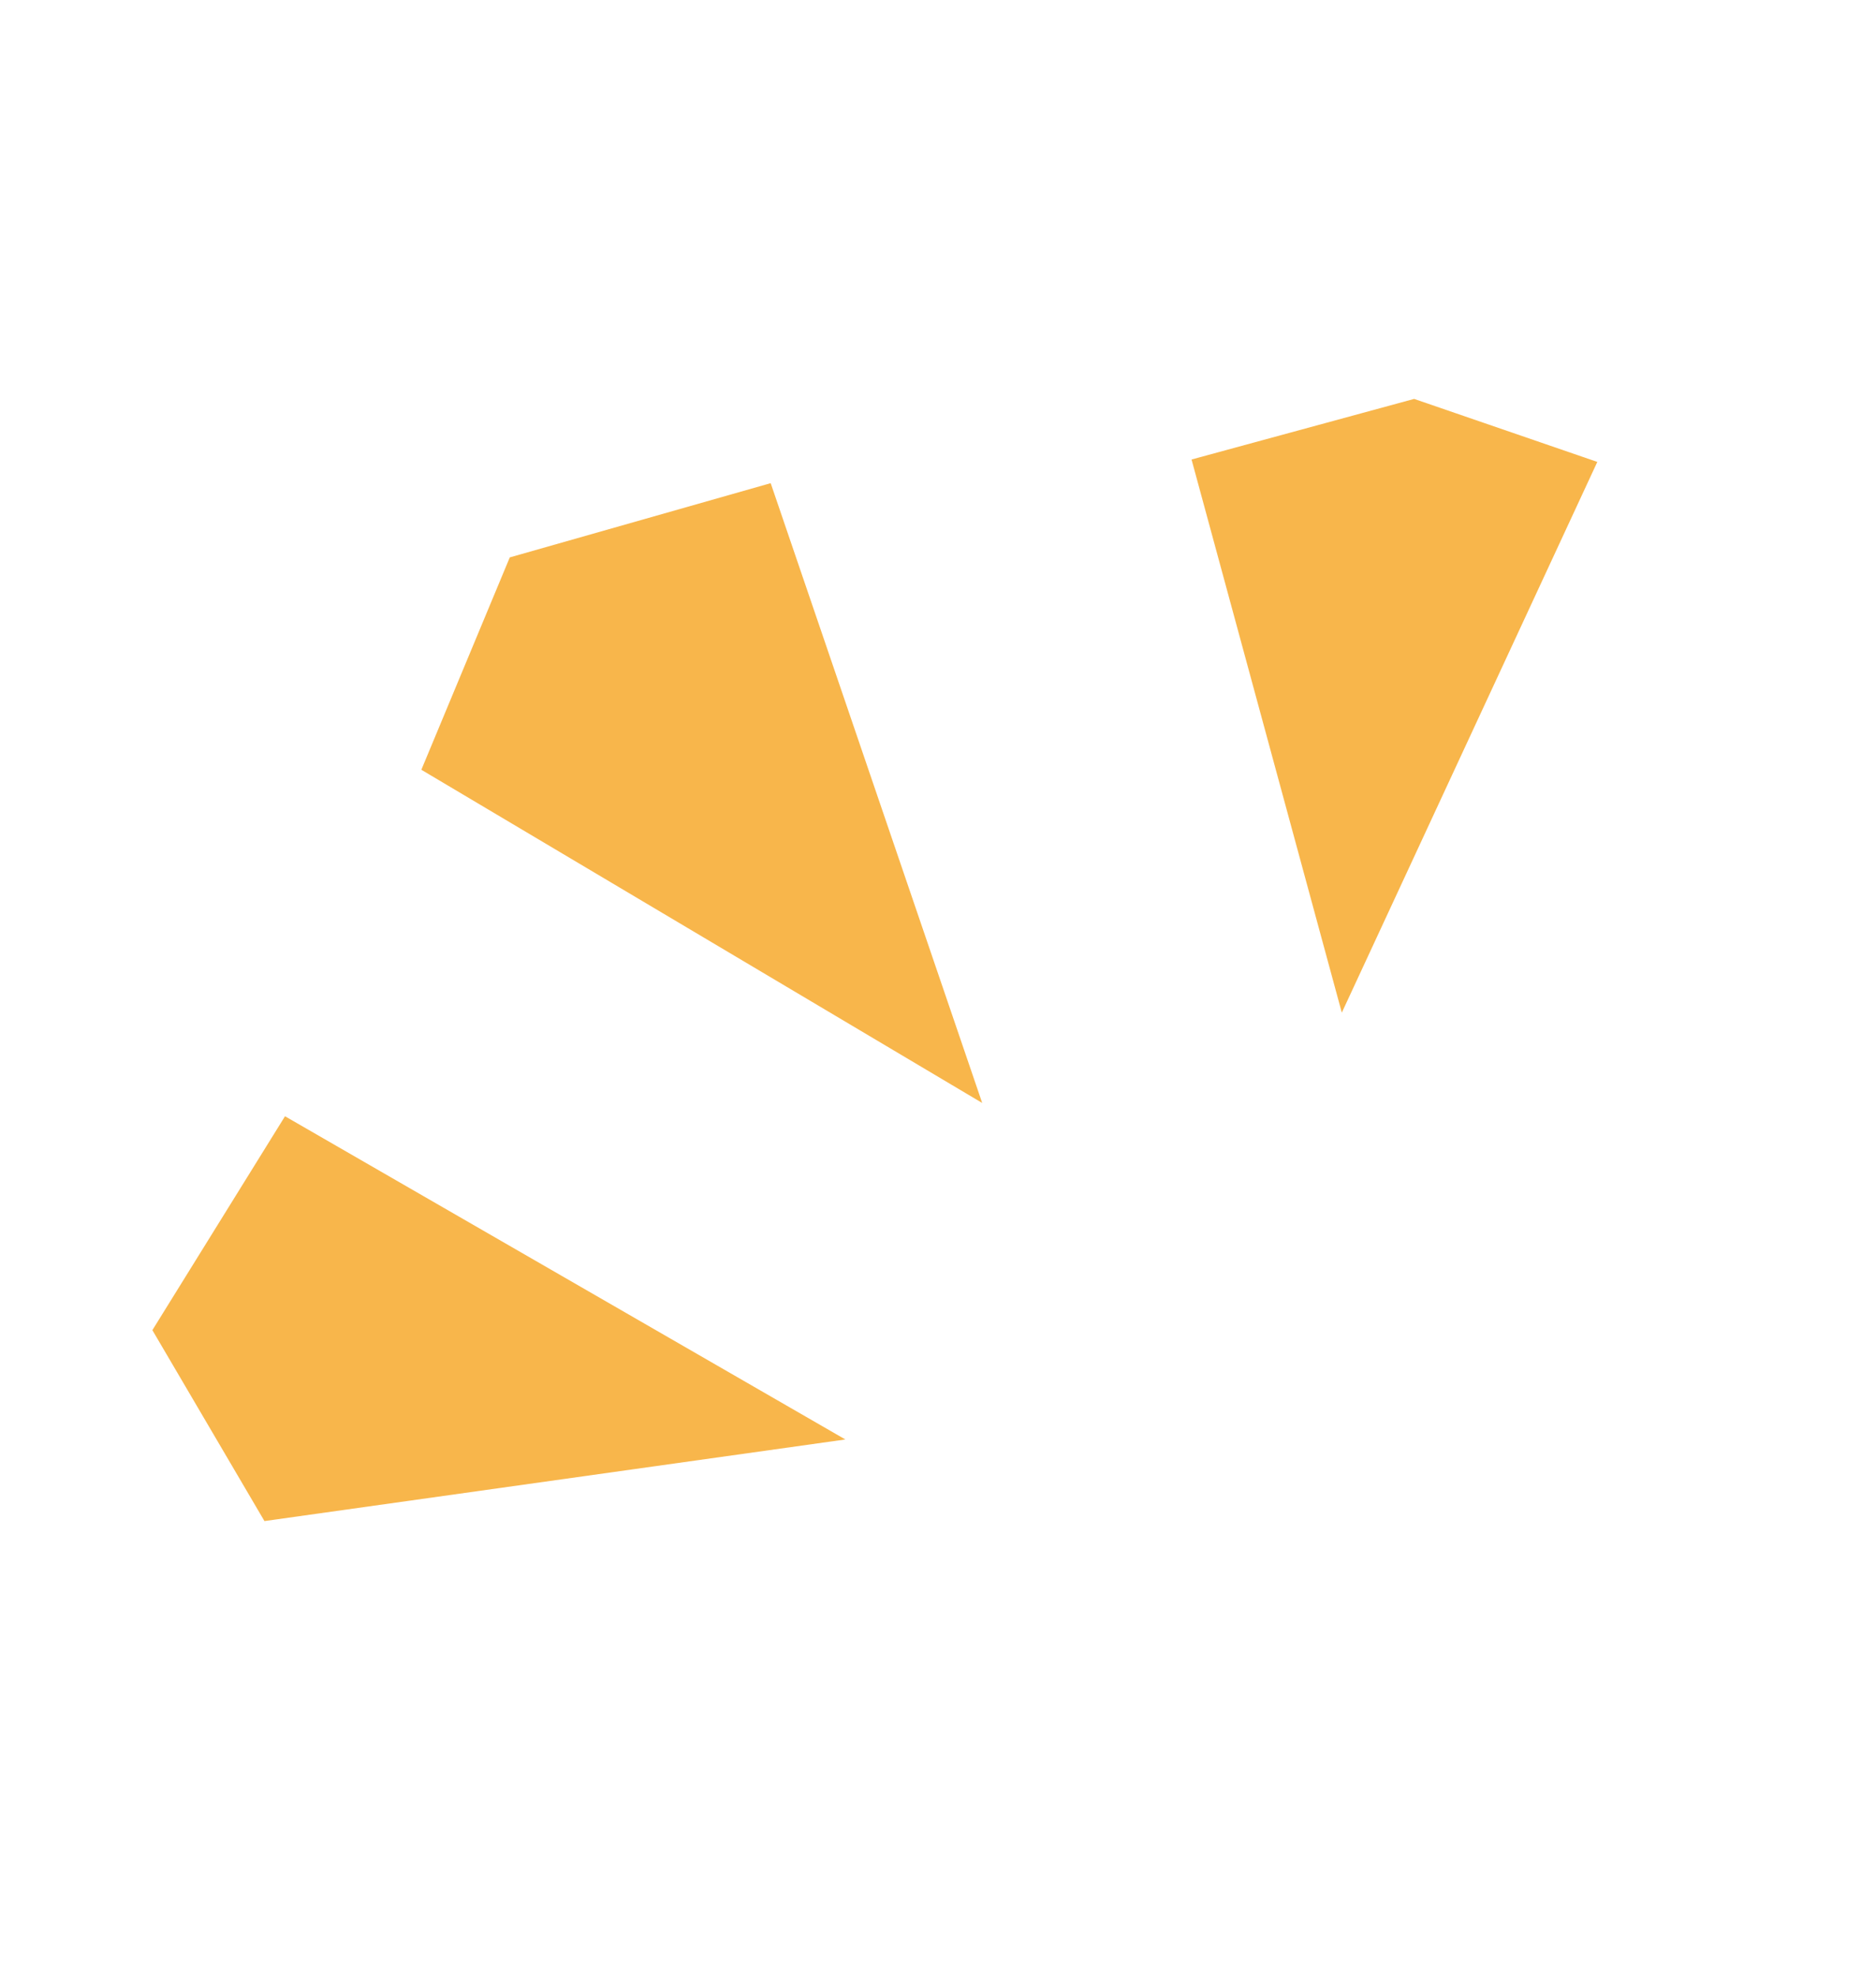
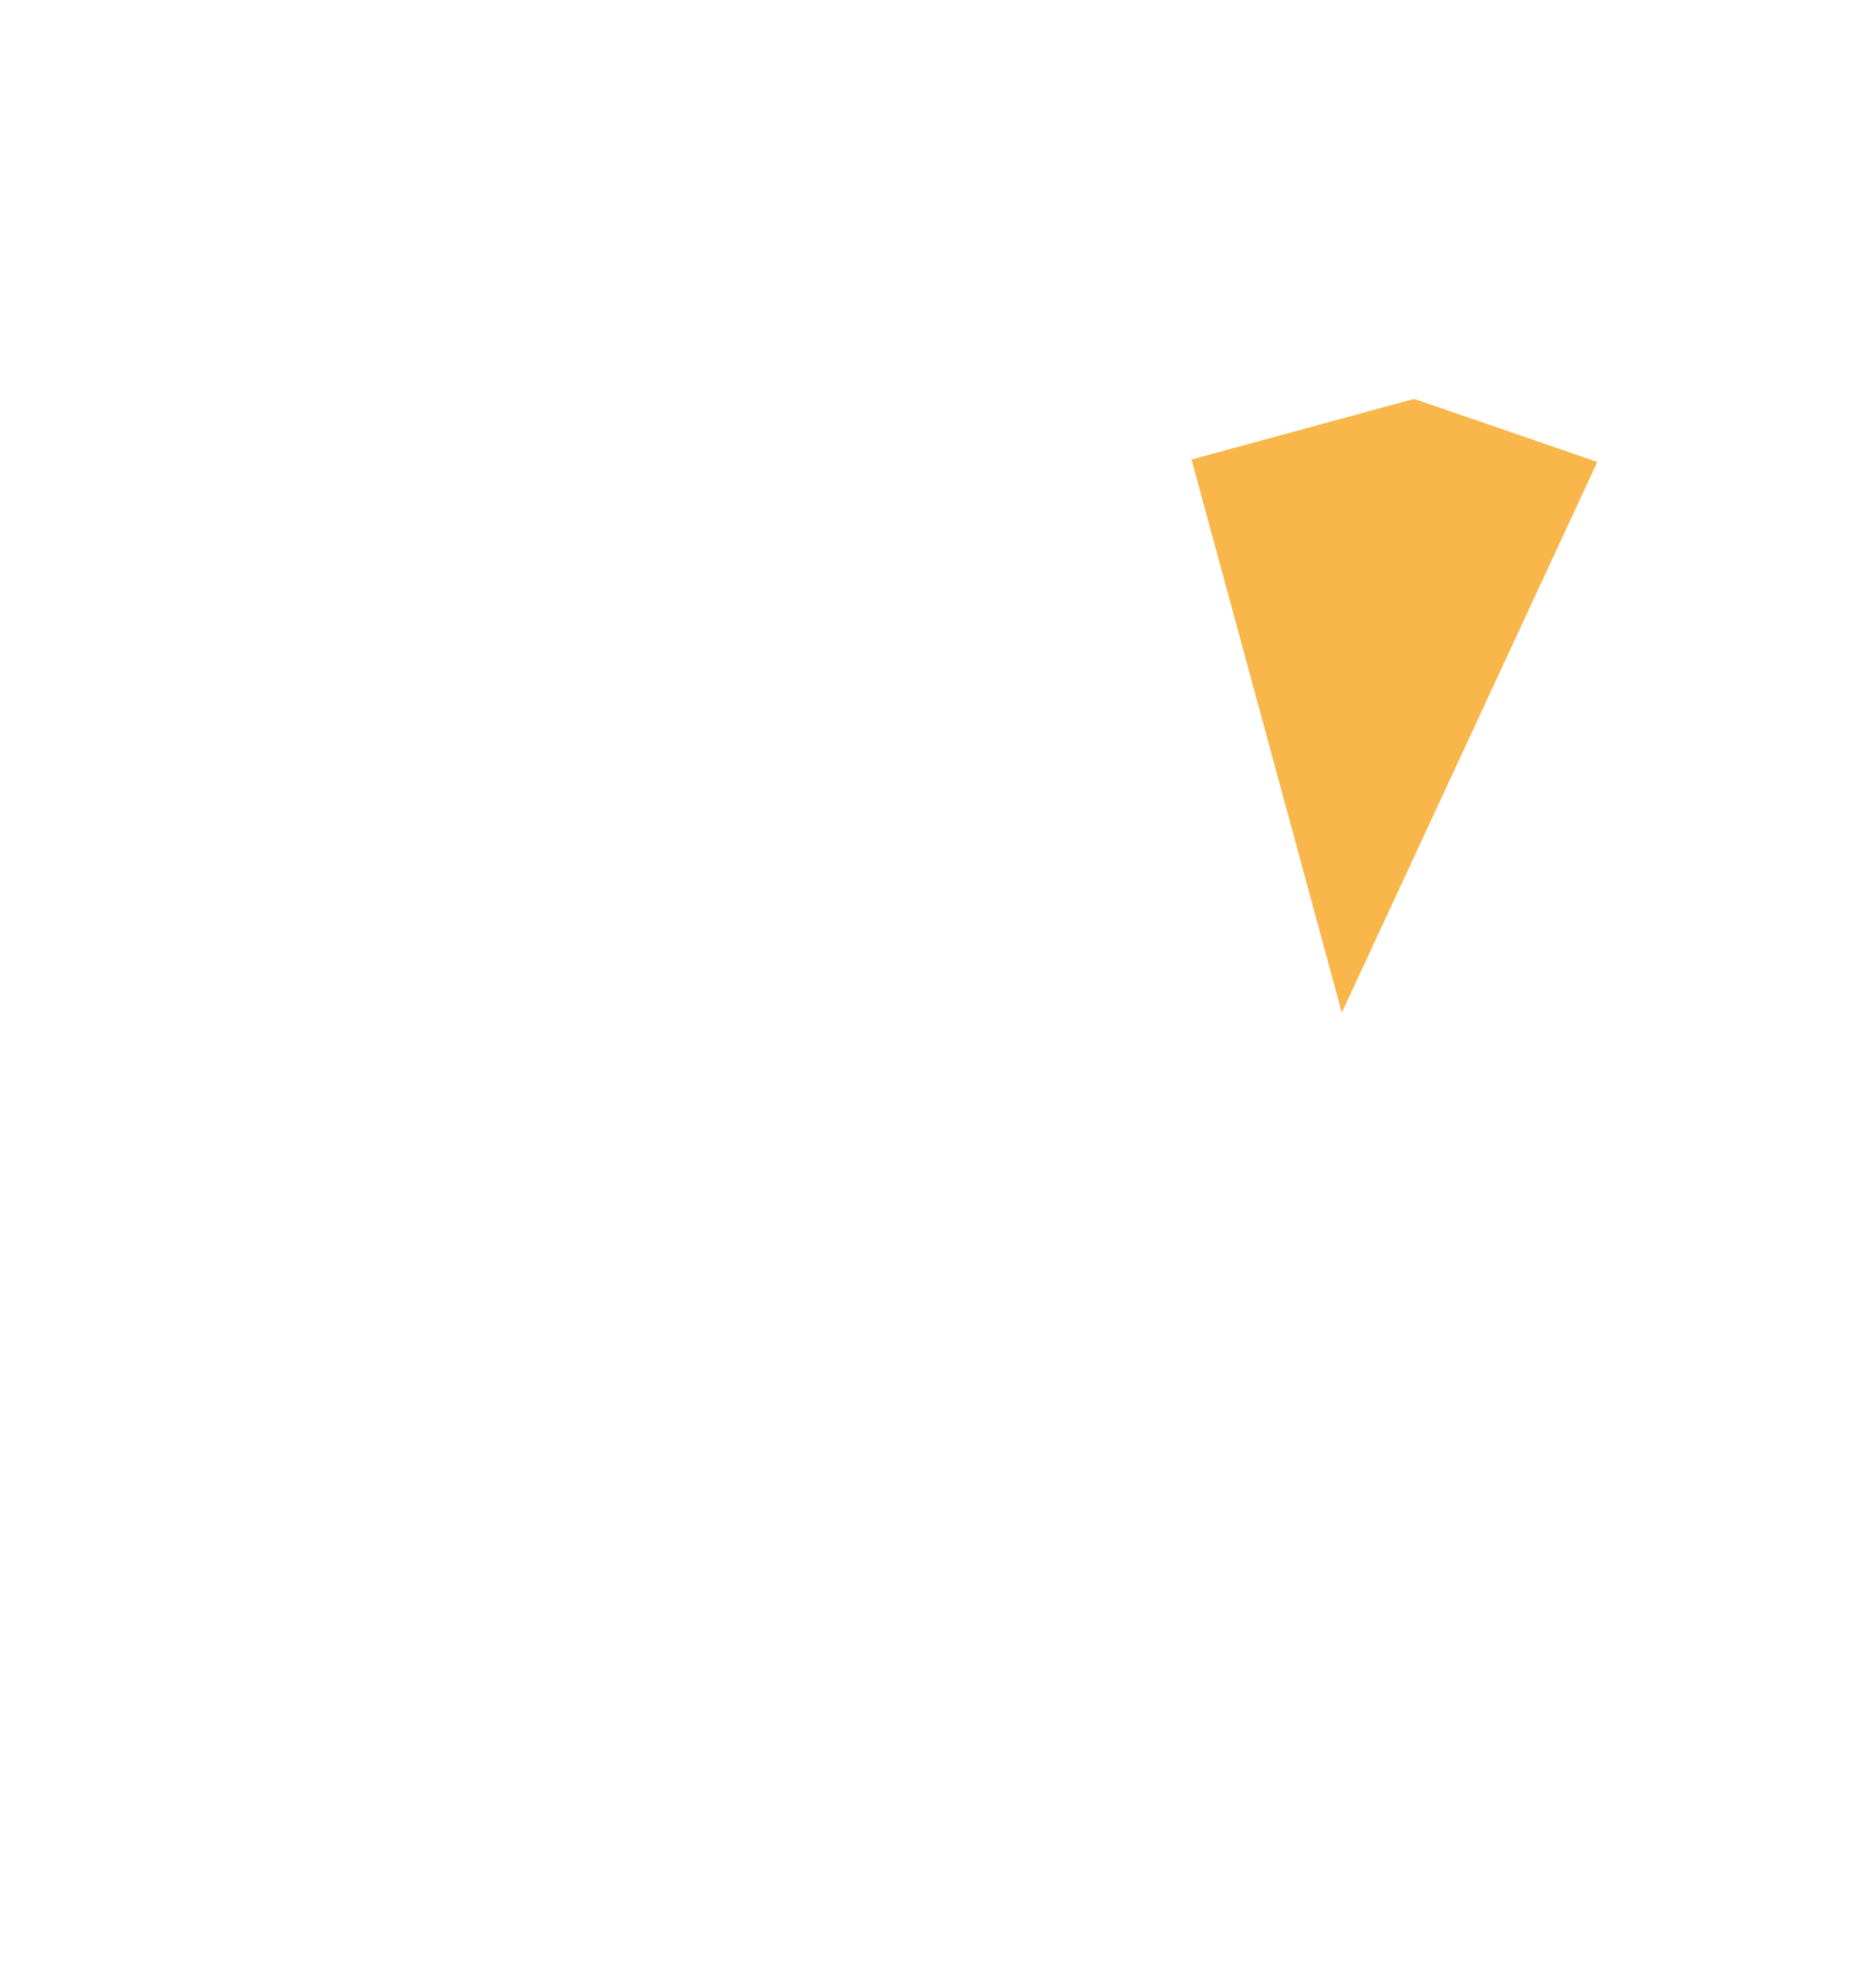
<svg xmlns="http://www.w3.org/2000/svg" width="112" height="118" viewBox="0 0 112 118" fill="none">
-   <path d="M46.011 28.839L58.639 65.834L25.155 45.946L30.435 33.27L46.011 28.839Z" fill="#F8B64B" />
  <path d="M95.362 27.571L80.108 60.443L71.137 27.427L84.426 23.81L95.362 27.571Z" fill="#F8B64B" />
-   <path d="M17.015 66.627L50.469 85.919L15.788 90.79L9.097 79.394L17.015 66.627Z" fill="#F8B64B" />
</svg>